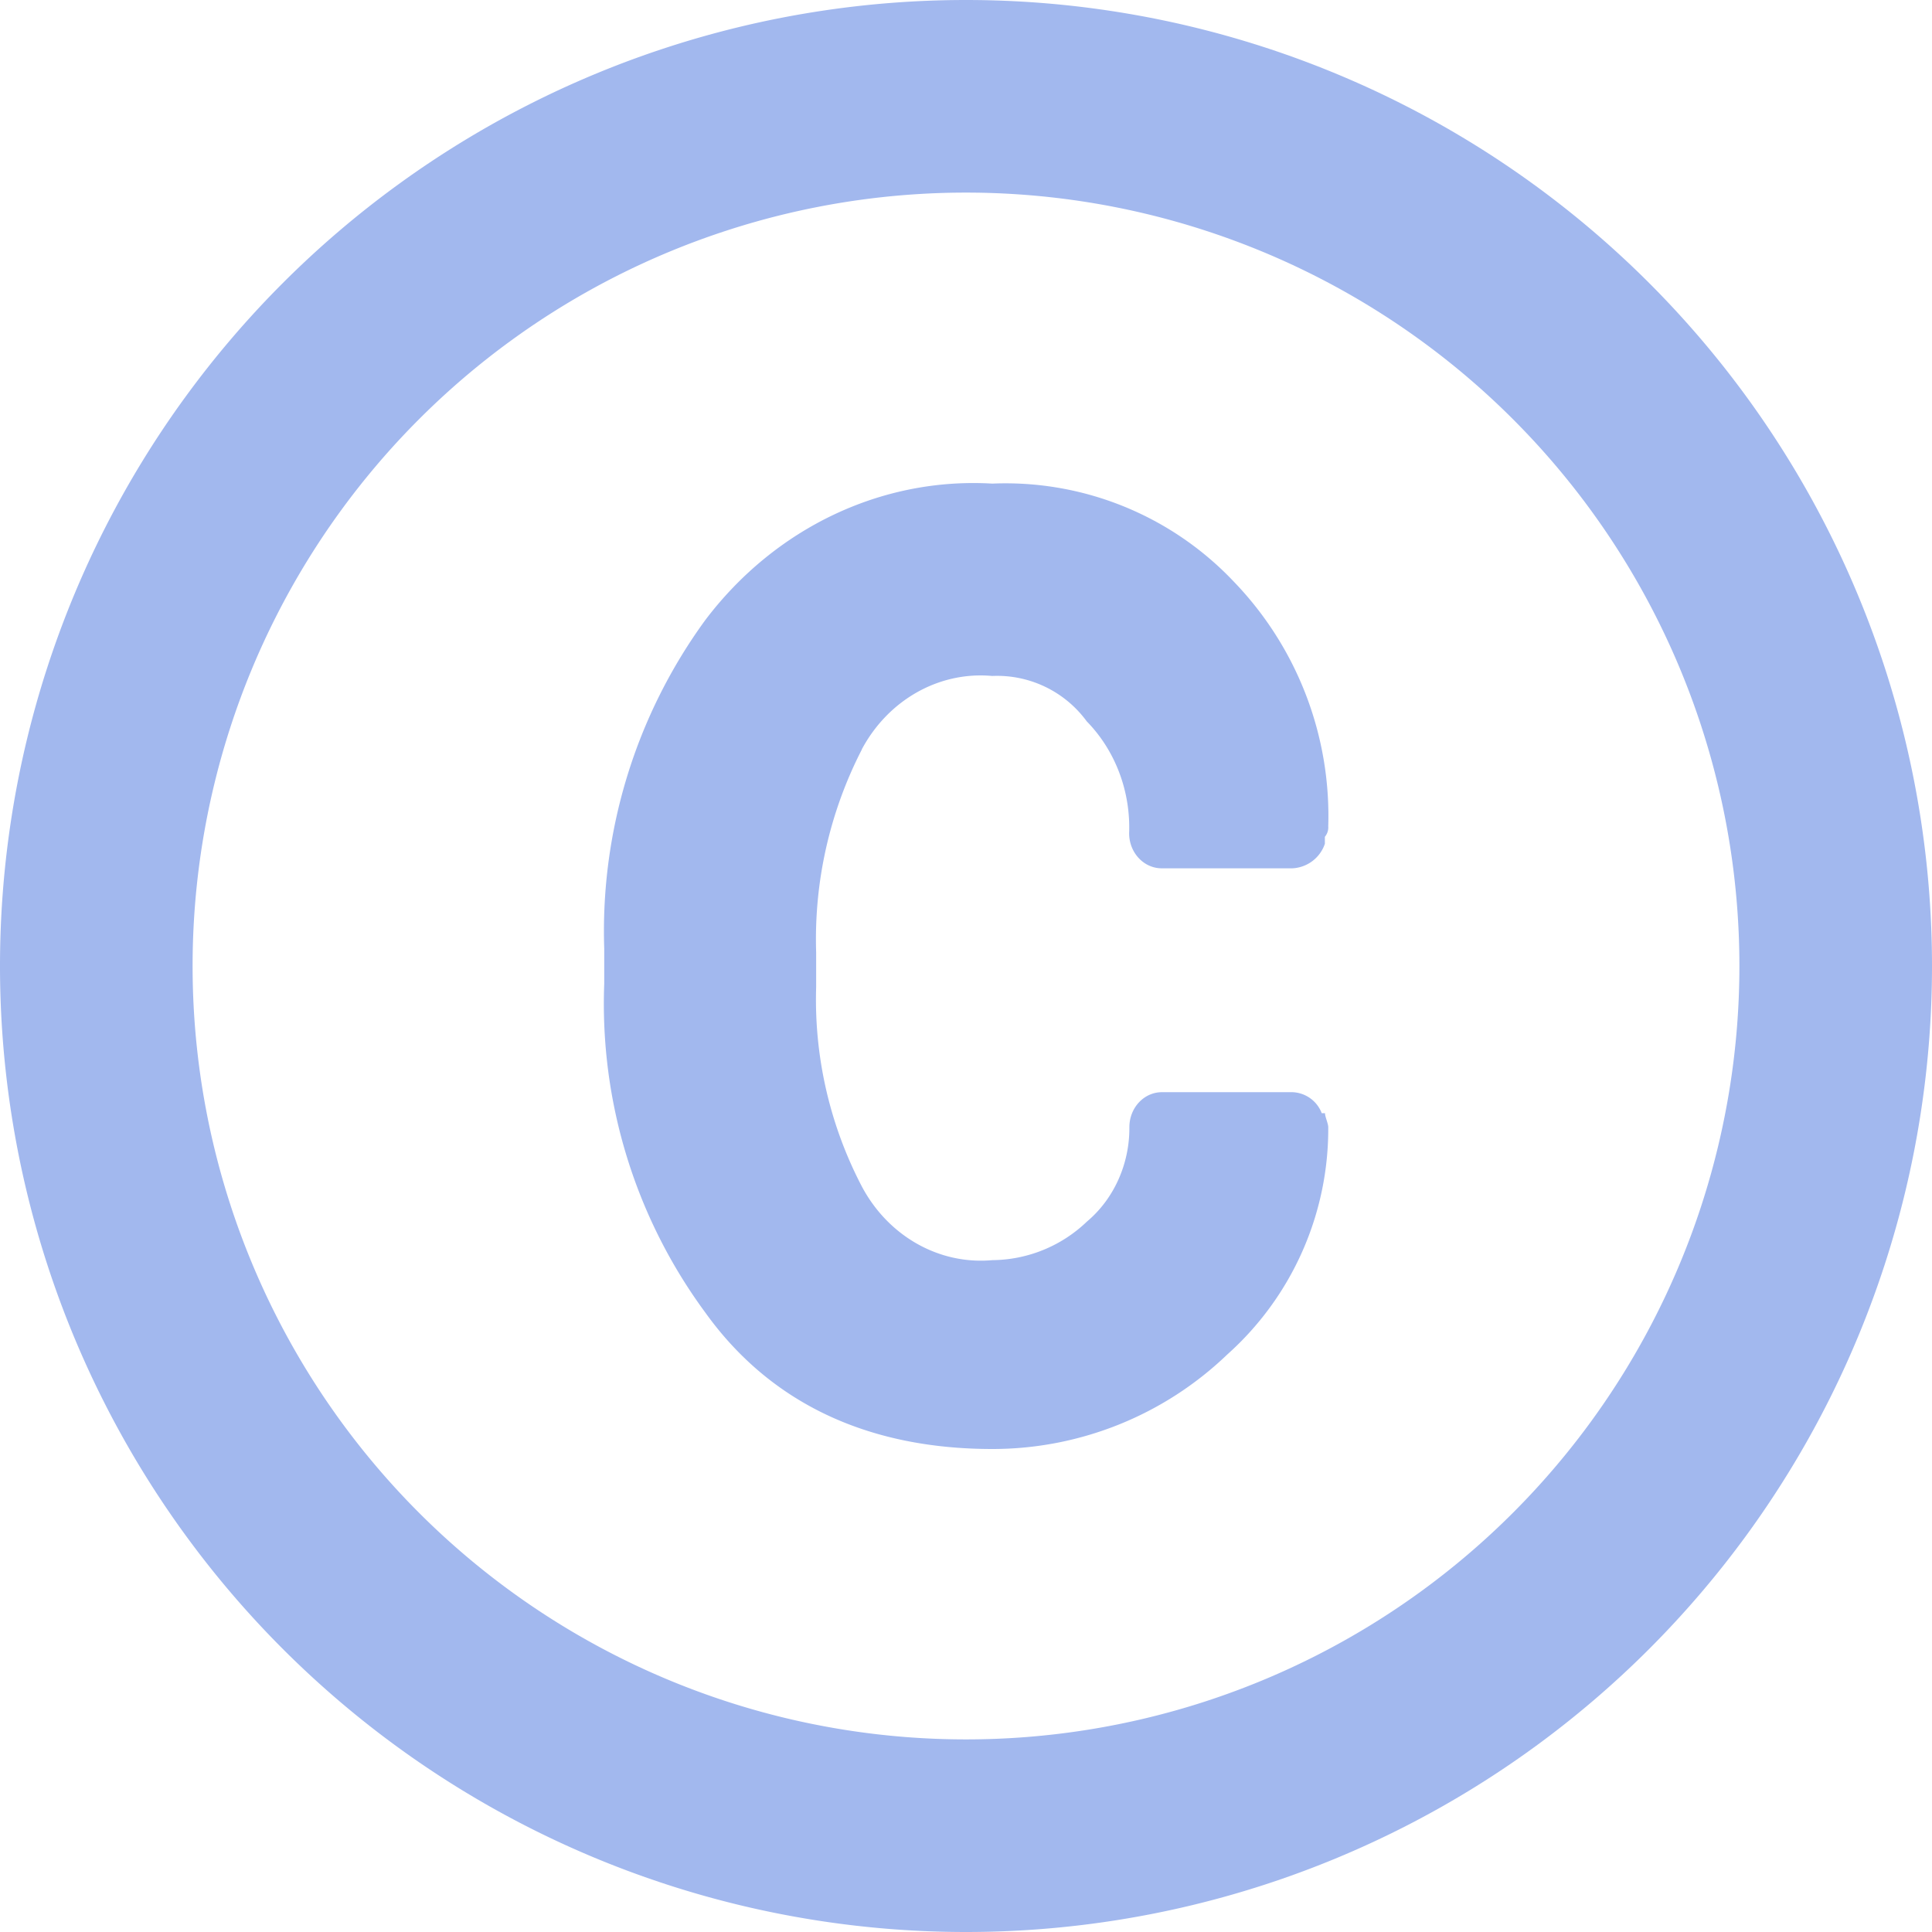
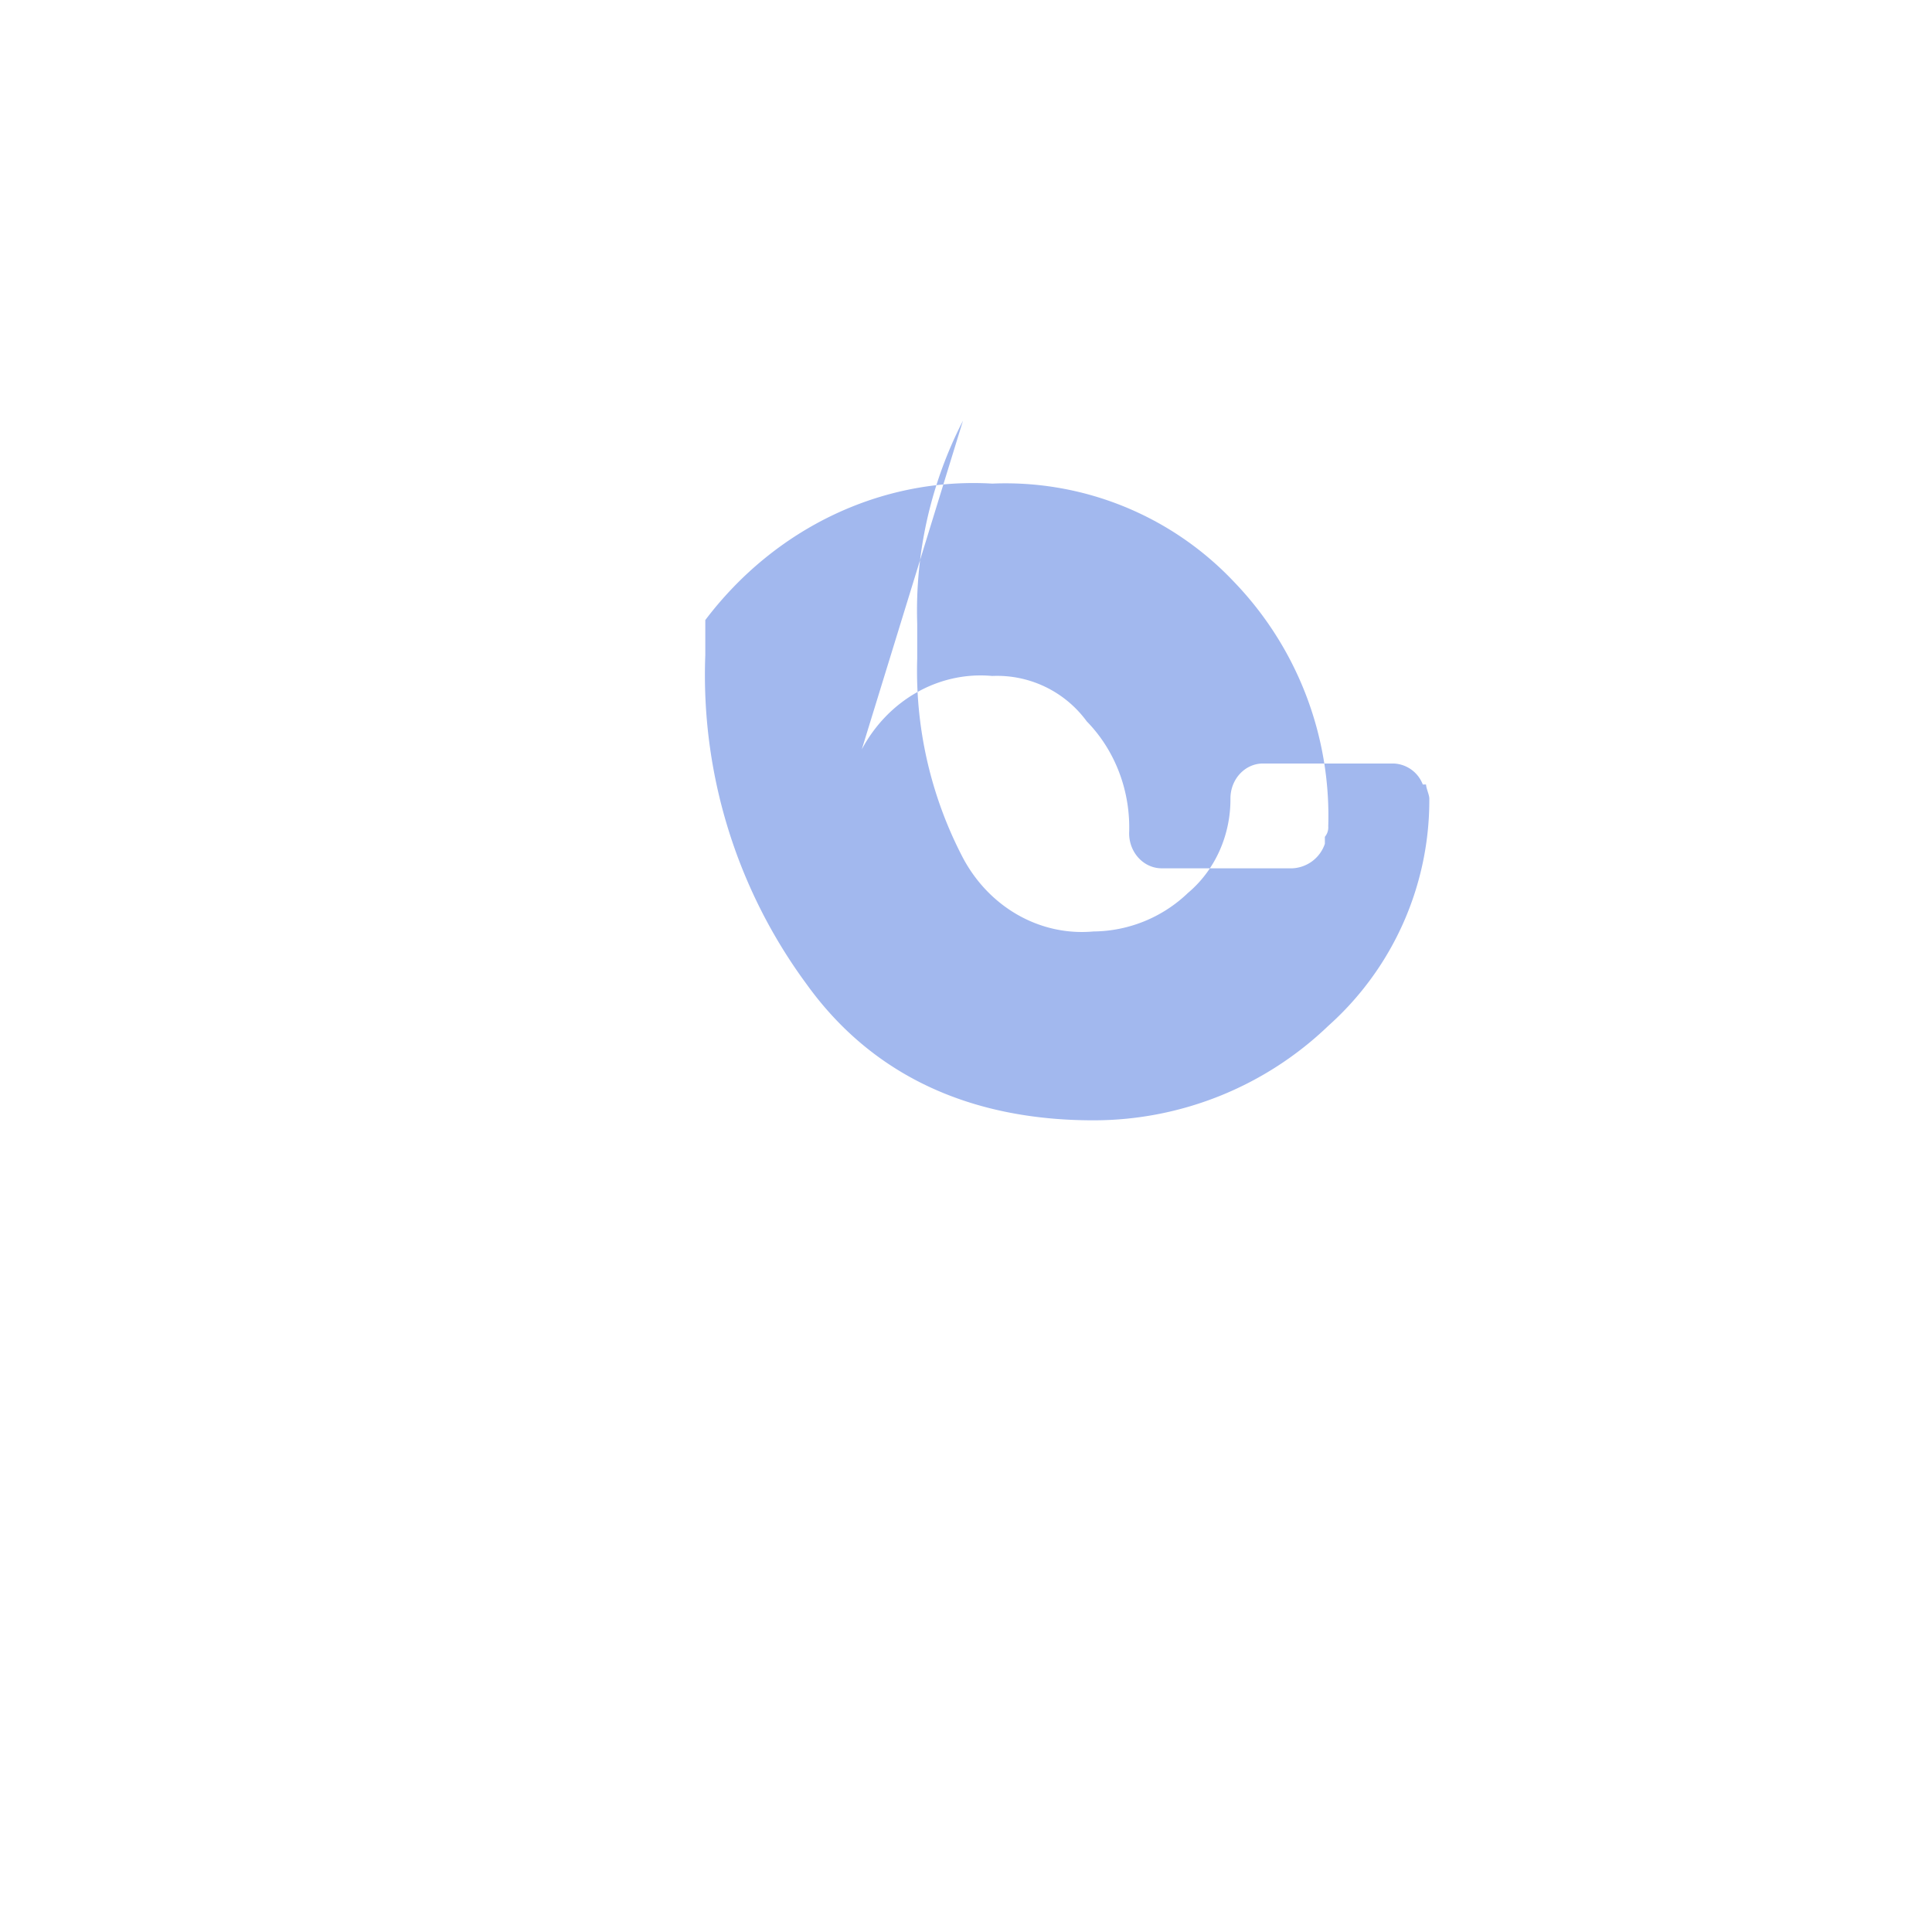
<svg xmlns="http://www.w3.org/2000/svg" width="16" height="16" viewBox="0 0 16 16">
  <g fill="#A2B8EE" fill-rule="evenodd">
-     <path fill-rule="nonzero" d="M8 0a8 8 0 1 0 0 16A8 8 0 0 0 8 0zm0 14.405a6.405 6.405 0 1 1 0-12.81 6.405 6.405 0 0 1 0 12.81z" />
-     <path d="M7.137 6.206c.219-.41.64-.648 1.08-.608A.92.92 0 0 1 9 5.974c.236.241.364.579.351.927 0 .16.121.29.27.29h1.081a.299.299 0 0 0 .27-.203V6.93A.121.121 0 0 0 11 6.843a2.795 2.795 0 0 0-.783-2.027 2.601 2.601 0 0 0-1.999-.811c-.915-.054-1.799.366-2.377 1.13a4.374 4.374 0 0 0-.837 2.722v.29a4.312 4.312 0 0 0 .837 2.723c.54.753 1.35 1.13 2.377 1.13a2.806 2.806 0 0 0 1.945-.782 2.505 2.505 0 0 0 .837-1.883c0-.03-.027-.087-.027-.116h-.027a.27.27 0 0 0-.243-.174h-1.08c-.15 0-.27.13-.27.29.002.305-.128.594-.352.782a1.144 1.144 0 0 1-.783.319c-.44.04-.861-.198-1.08-.609a3.342 3.342 0 0 1-.379-1.651v-.29a3.435 3.435 0 0 1 .379-1.68z" />
+     <path d="M7.137 6.206c.219-.41.64-.648 1.08-.608A.92.92 0 0 1 9 5.974c.236.241.364.579.351.927 0 .16.121.29.27.29h1.081a.299.299 0 0 0 .27-.203V6.93A.121.121 0 0 0 11 6.843a2.795 2.795 0 0 0-.783-2.027 2.601 2.601 0 0 0-1.999-.811c-.915-.054-1.799.366-2.377 1.13v.29a4.312 4.312 0 0 0 .837 2.723c.54.753 1.35 1.13 2.377 1.13a2.806 2.806 0 0 0 1.945-.782 2.505 2.505 0 0 0 .837-1.883c0-.03-.027-.087-.027-.116h-.027a.27.27 0 0 0-.243-.174h-1.08c-.15 0-.27.13-.27.29.002.305-.128.594-.352.782a1.144 1.144 0 0 1-.783.319c-.44.04-.861-.198-1.08-.609a3.342 3.342 0 0 1-.379-1.651v-.29a3.435 3.435 0 0 1 .379-1.68z" />
  </g>
</svg>